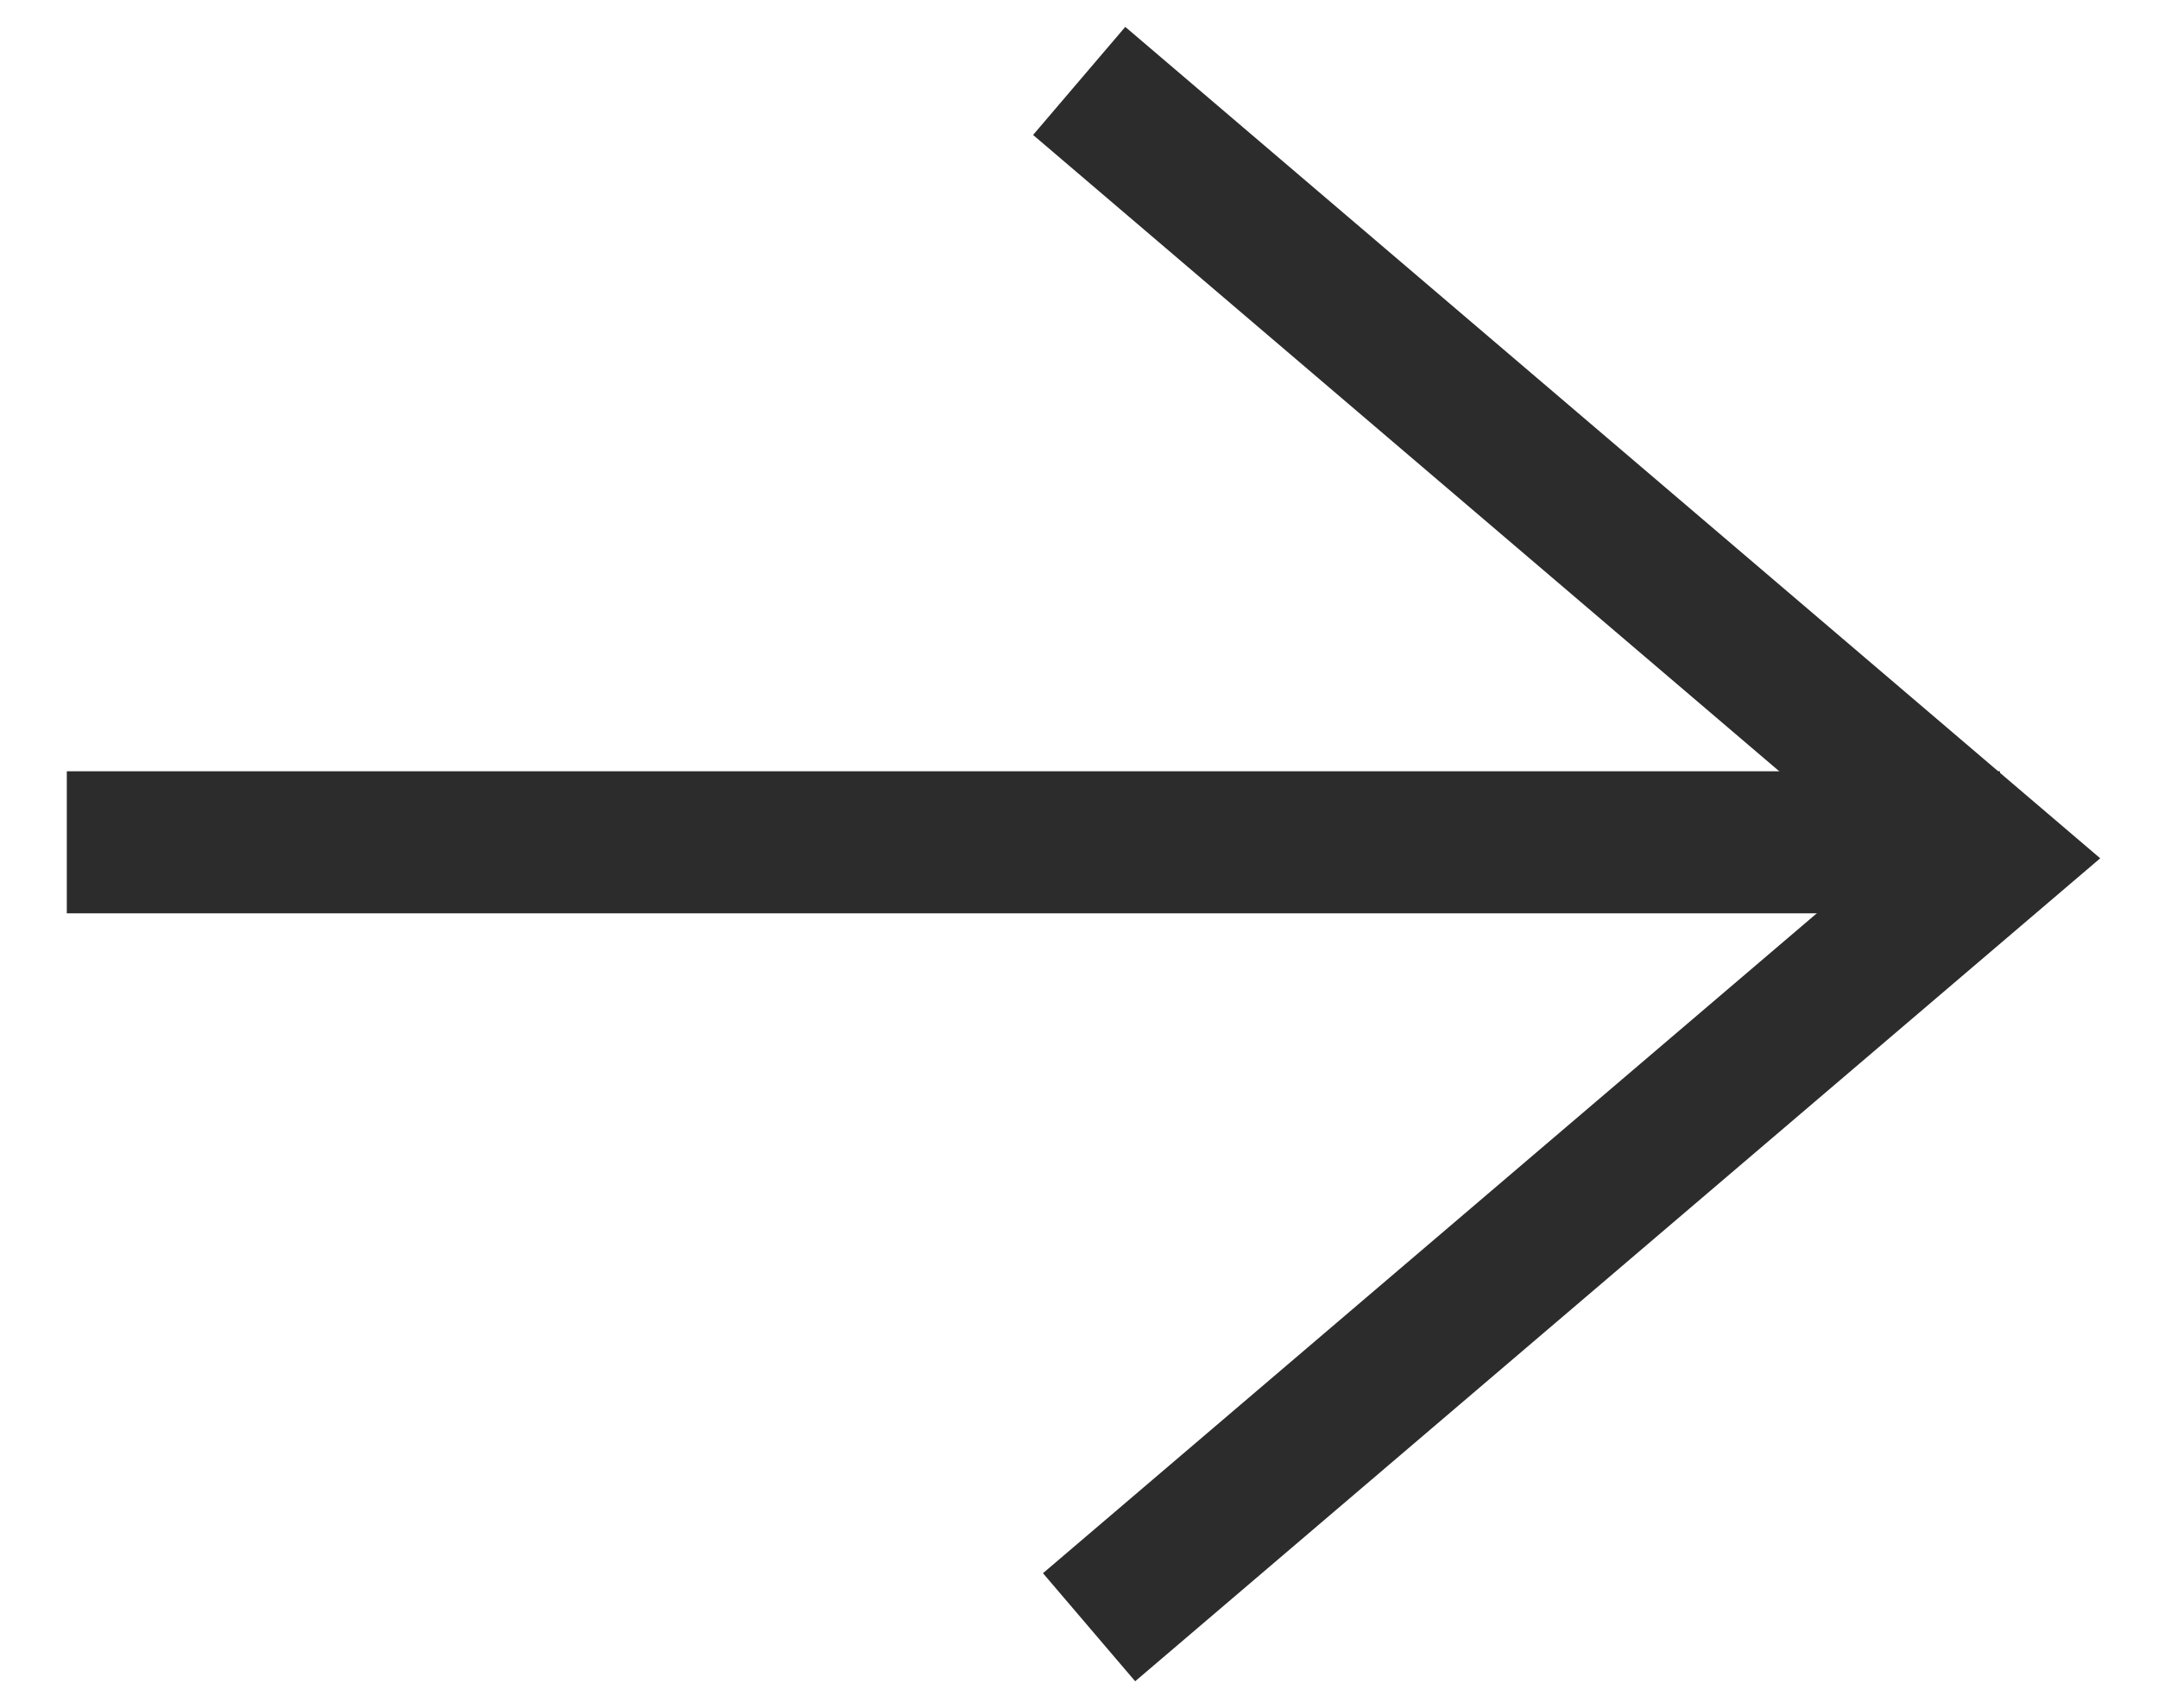
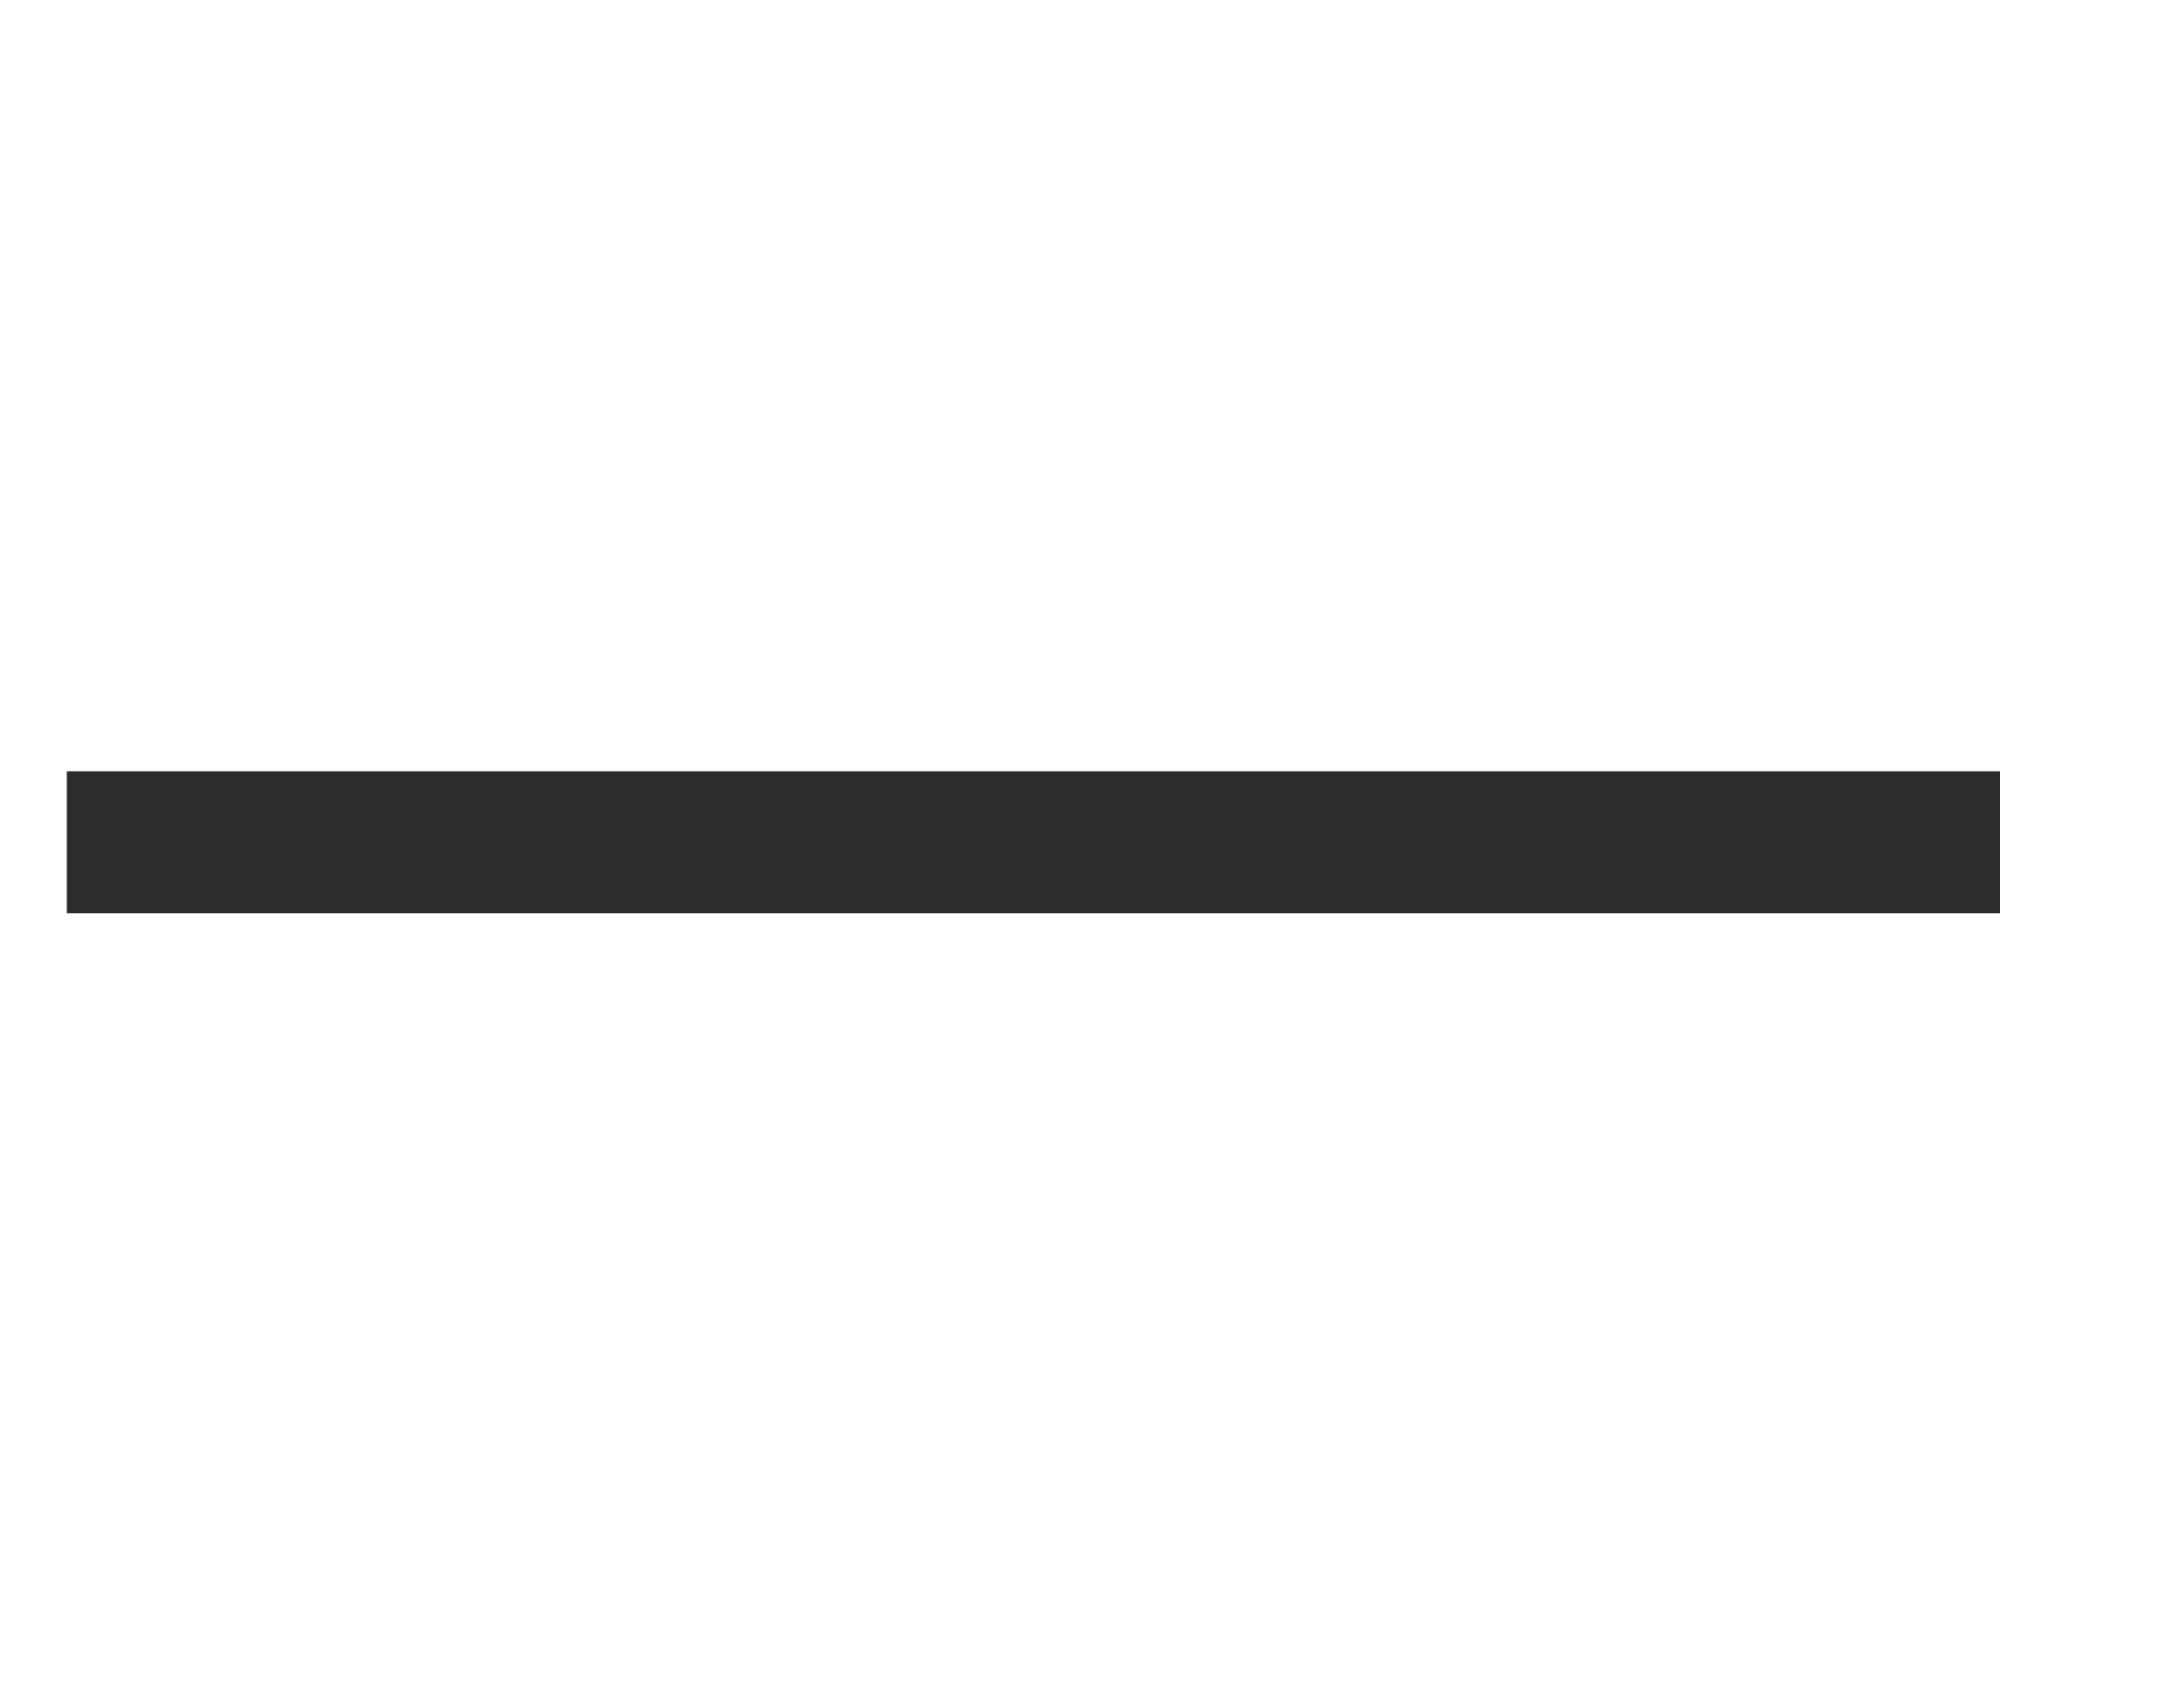
<svg xmlns="http://www.w3.org/2000/svg" width="24" height="19" viewBox="0 0 24 19" fill="none">
-   <path d="M12.002 0.9L22.14 9.547L12.112 18.1" stroke="#2C2C2C" stroke-width="1.58" />
  <line x1="22.243" y1="9.369" x2="0.743" y2="9.369" stroke="#2C2C2C" stroke-width="1.58" />
</svg>